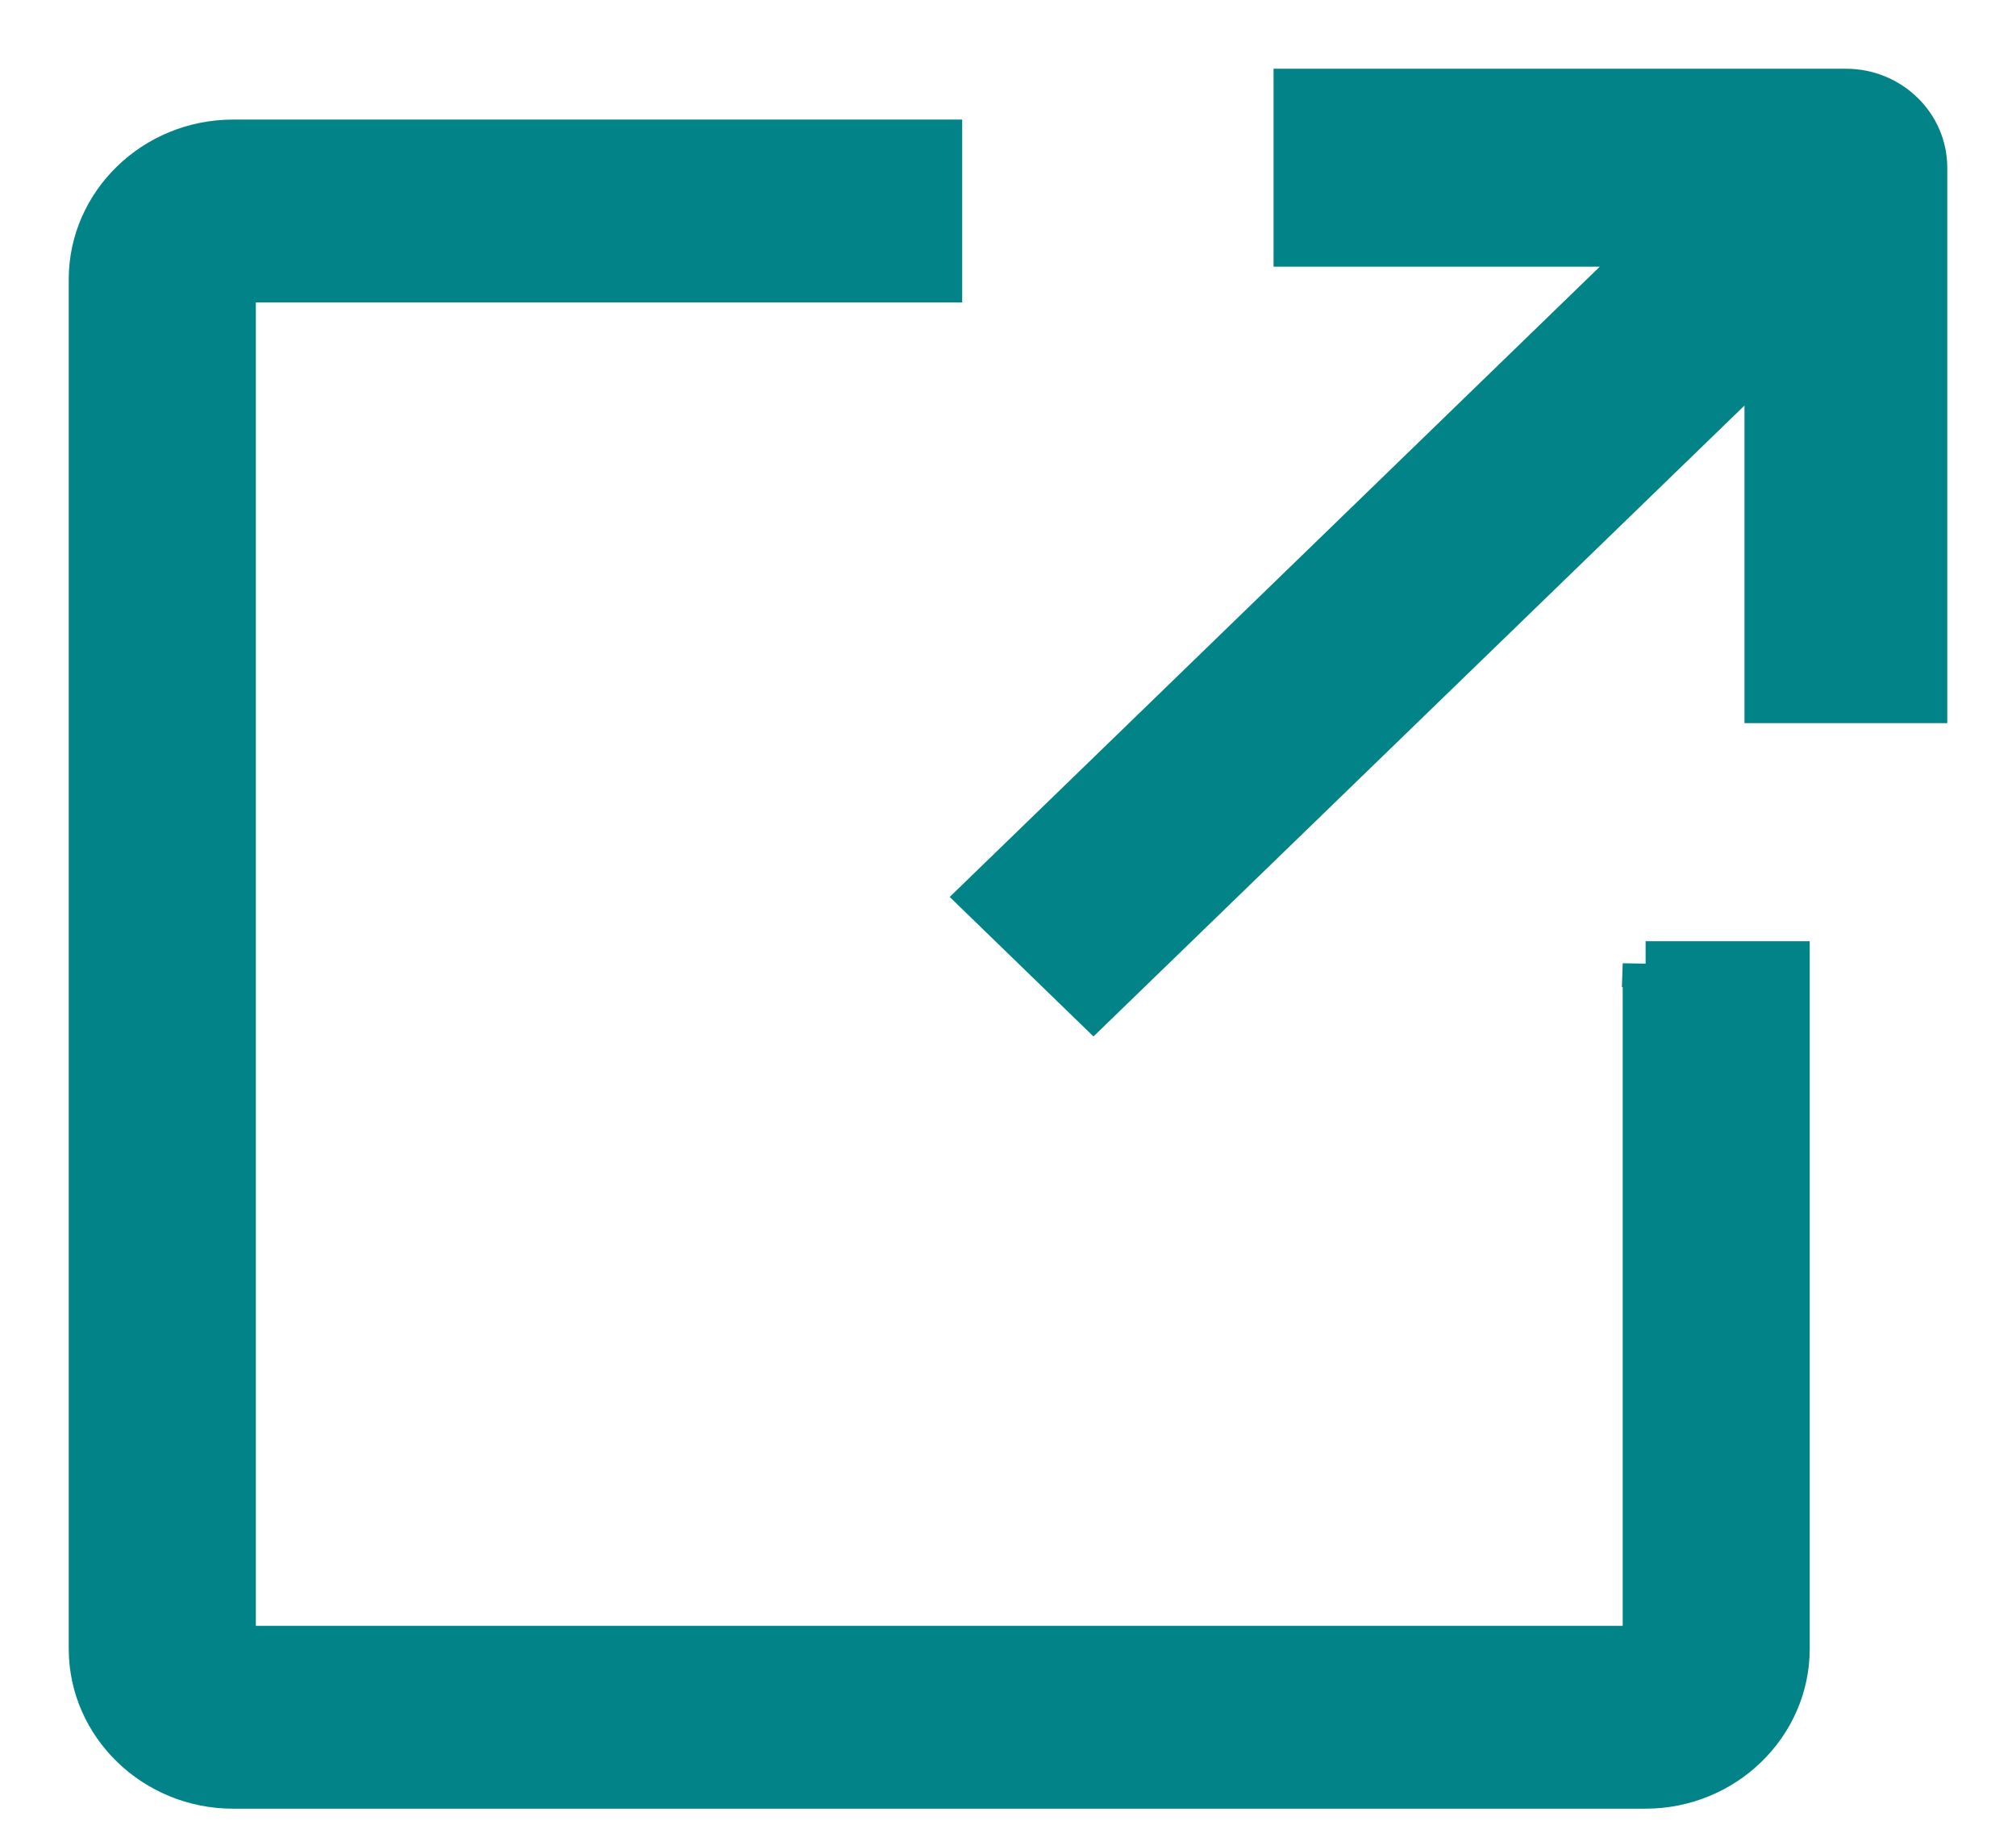
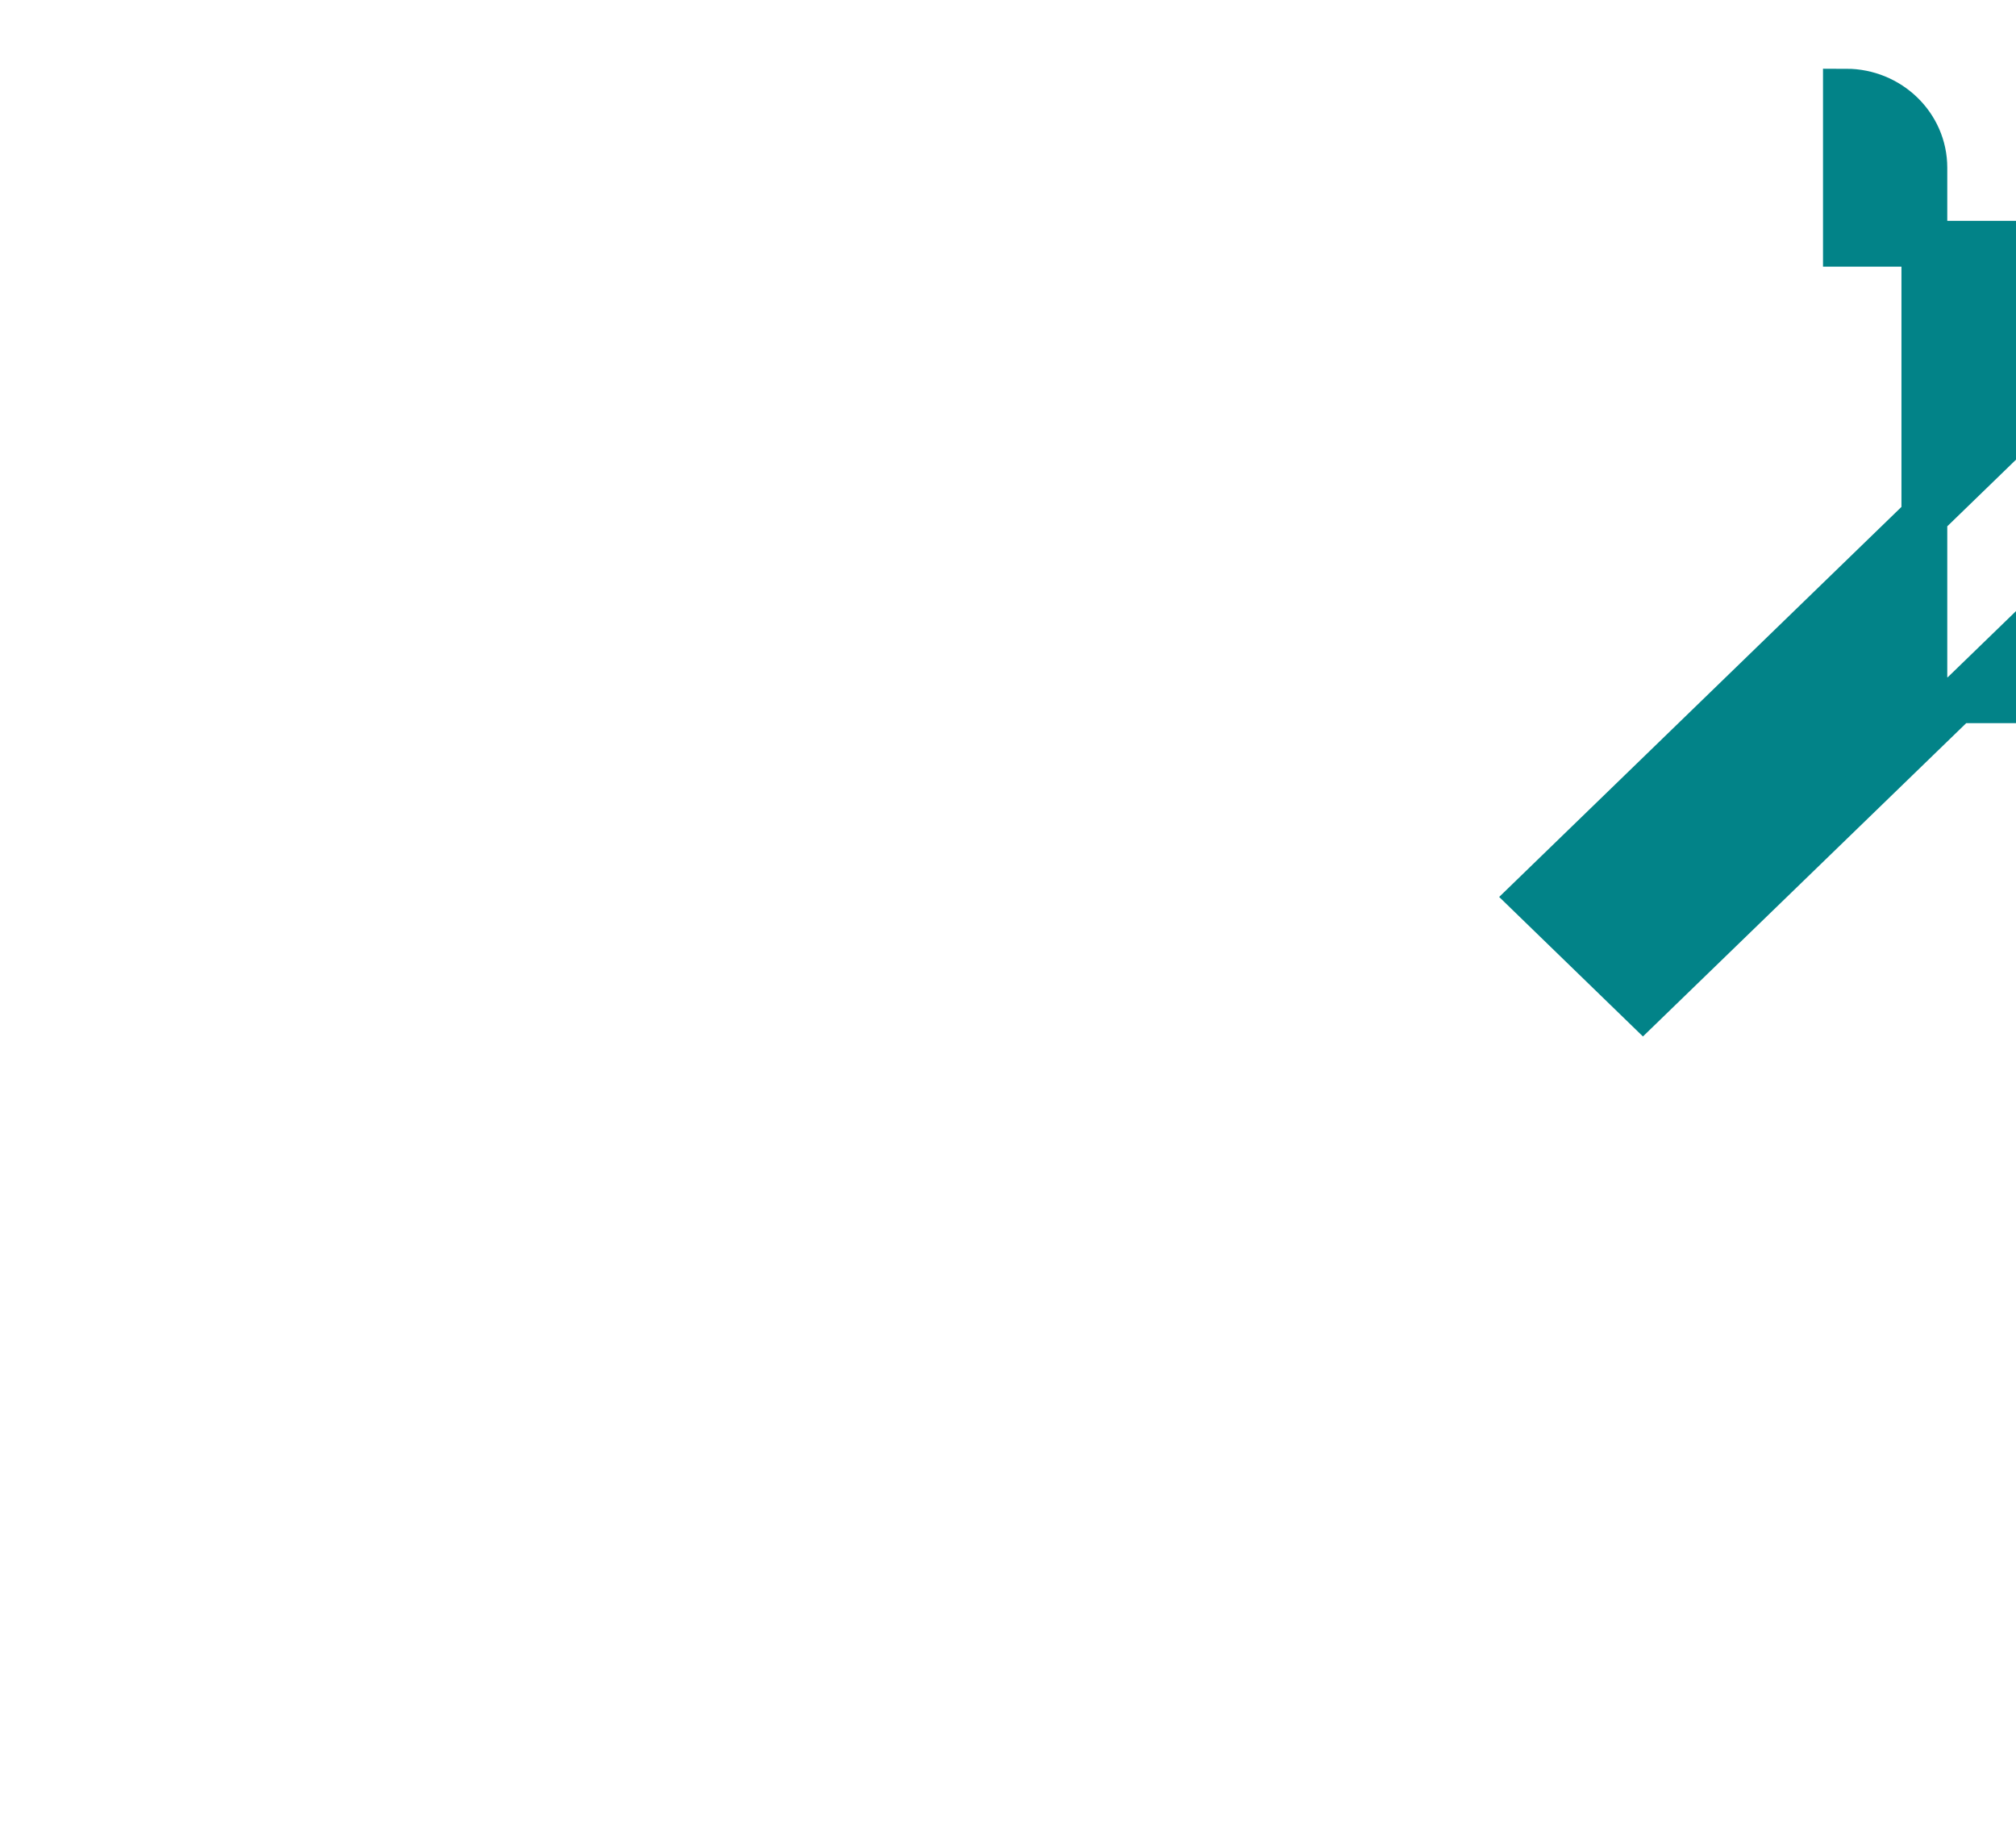
<svg xmlns="http://www.w3.org/2000/svg" width="22" height="20" viewBox="0 0 22 20">
  <g fill="#028388" stroke="#028388" stroke-width=".5" fill-rule="evenodd">
-     <path d="M17.958 10.52v7.472H2.542V3.05h7.708V1.555H2.542C1.694 1.555 1 2.227 1 3.049v14.943c0 .822.694 1.495 1.542 1.495h15.416c.848 0 1.541-.673 1.541-1.495v-7.471h-1.541z" />
-     <path d="M21 1.83c0-.458-.384-.83-.856-.83h-5.996v1.66h3.927l-7.352 7.128 1.21 1.174 7.354-7.127v3.806H21V1.83z" />
+     <path d="M21 1.83c0-.458-.384-.83-.856-.83v1.66h3.927l-7.352 7.128 1.21 1.174 7.354-7.127v3.806H21V1.83z" />
  </g>
</svg>